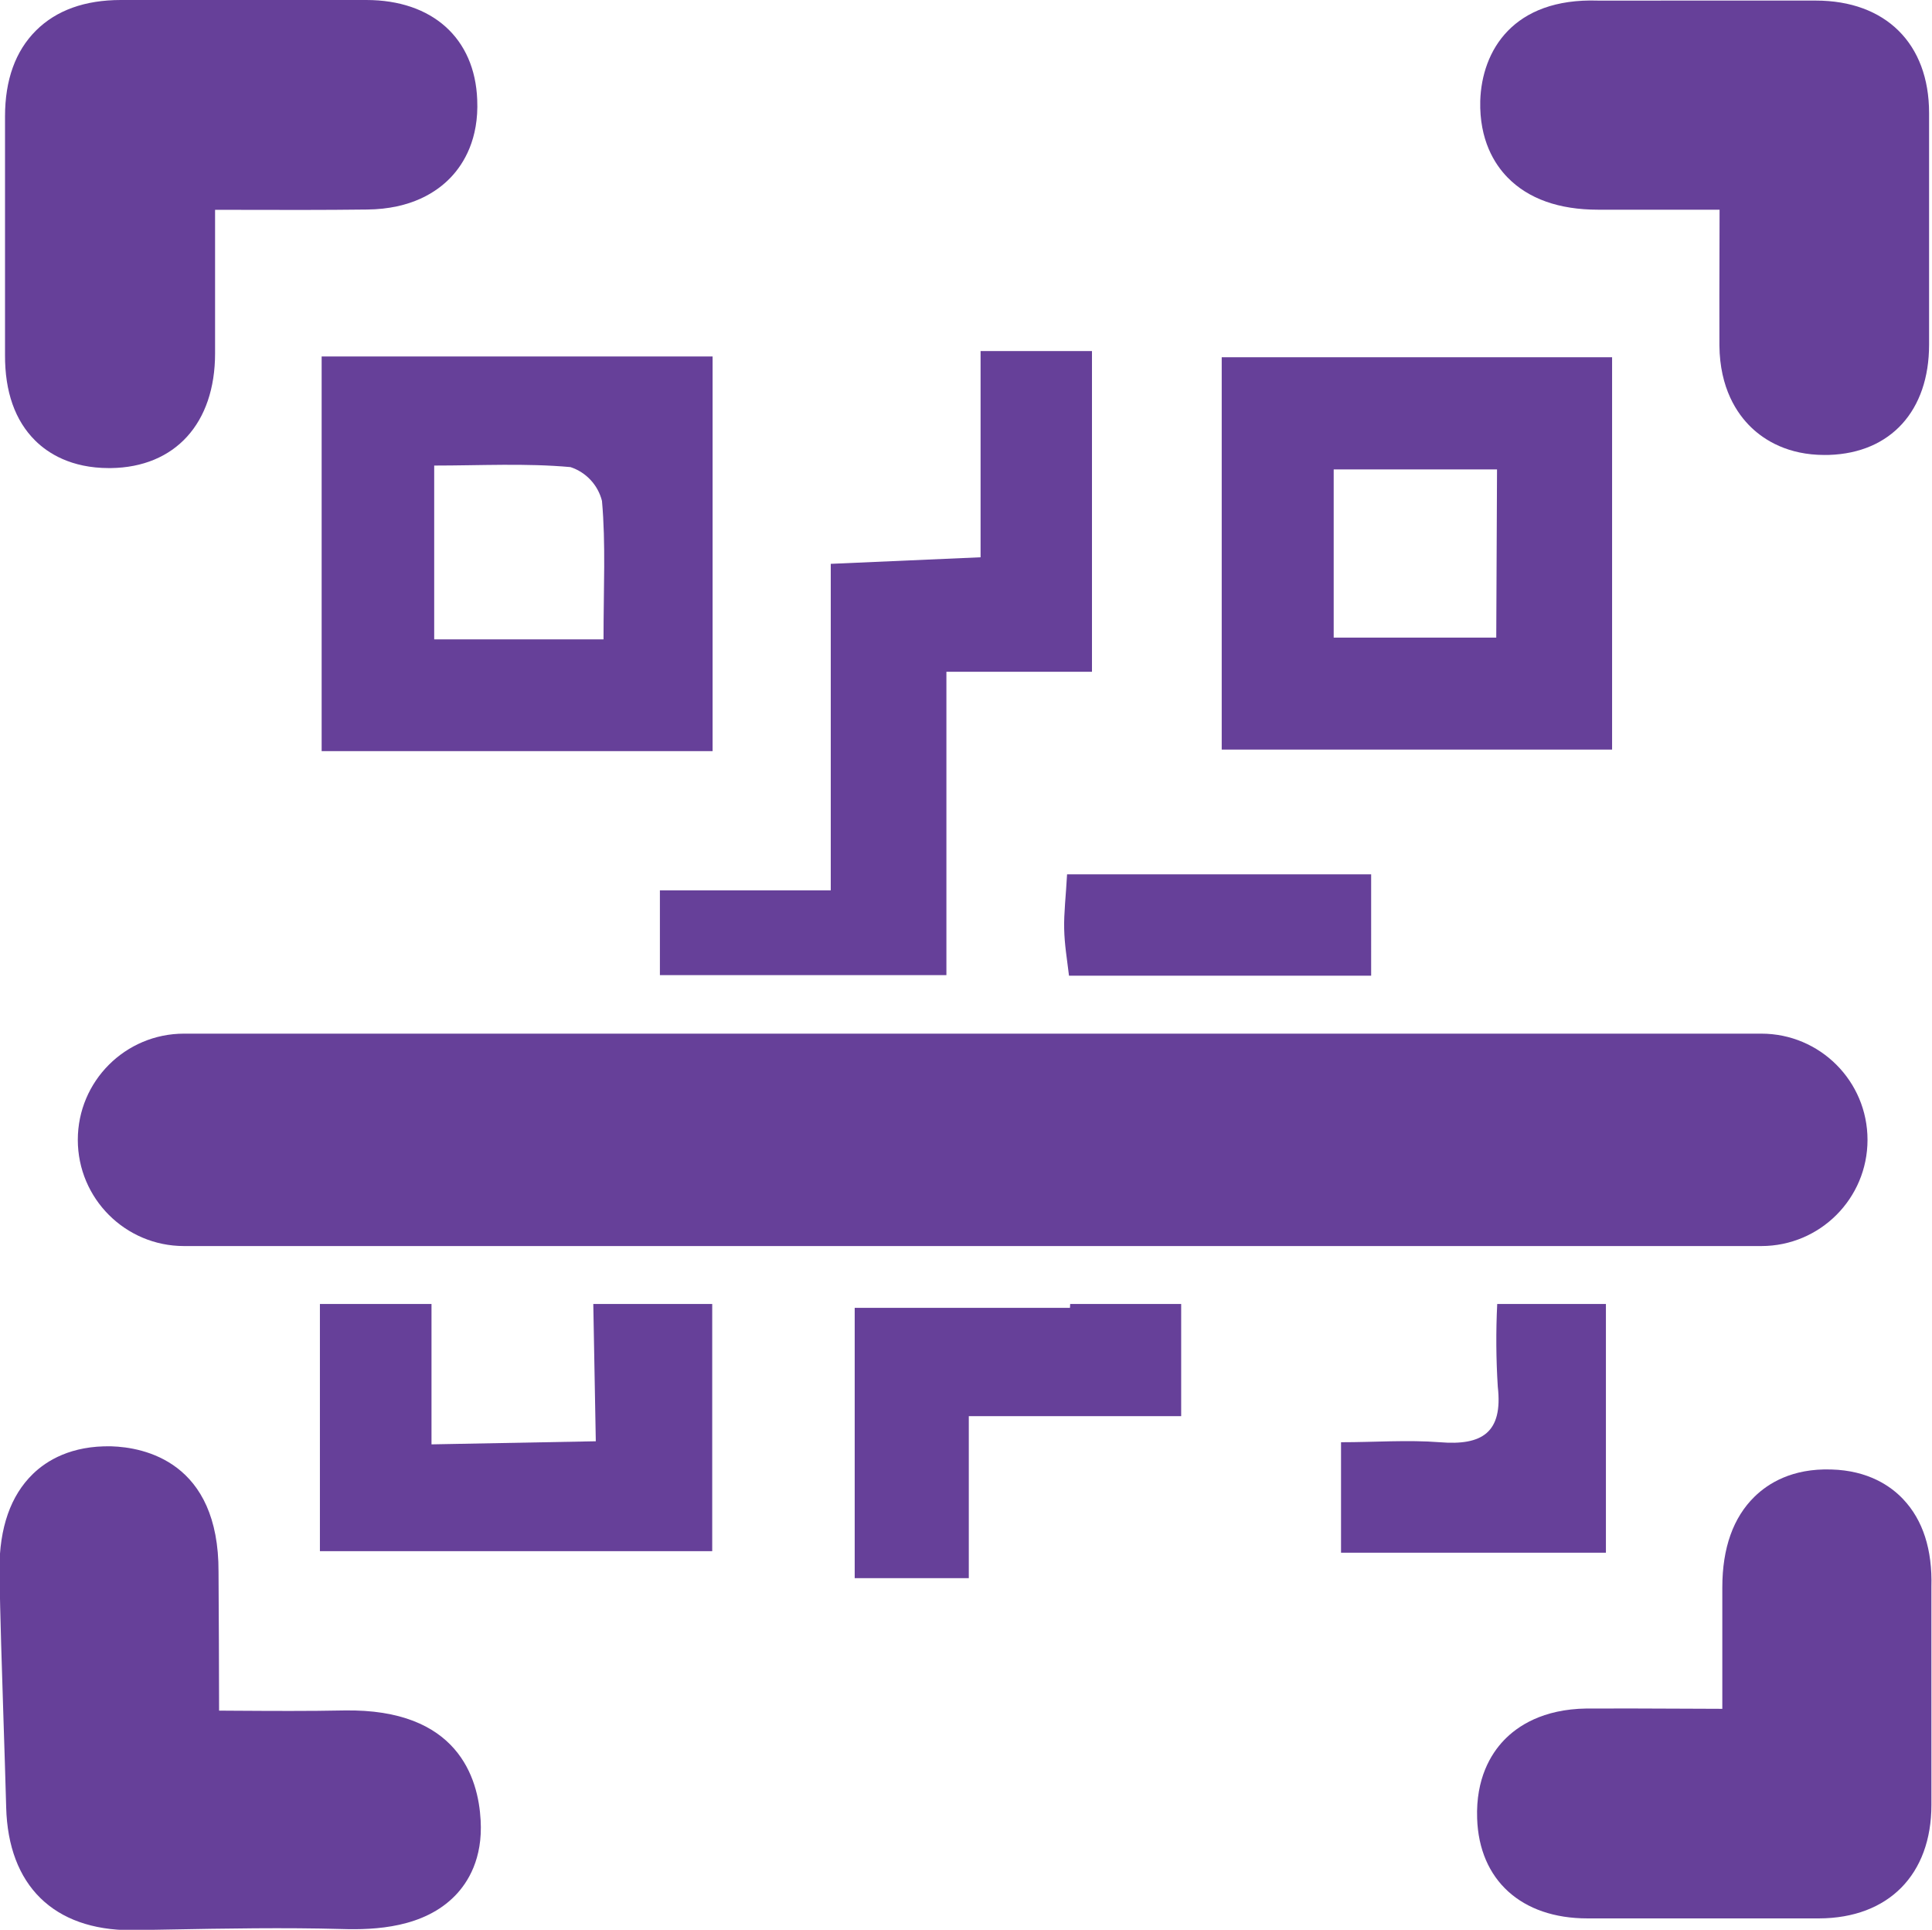
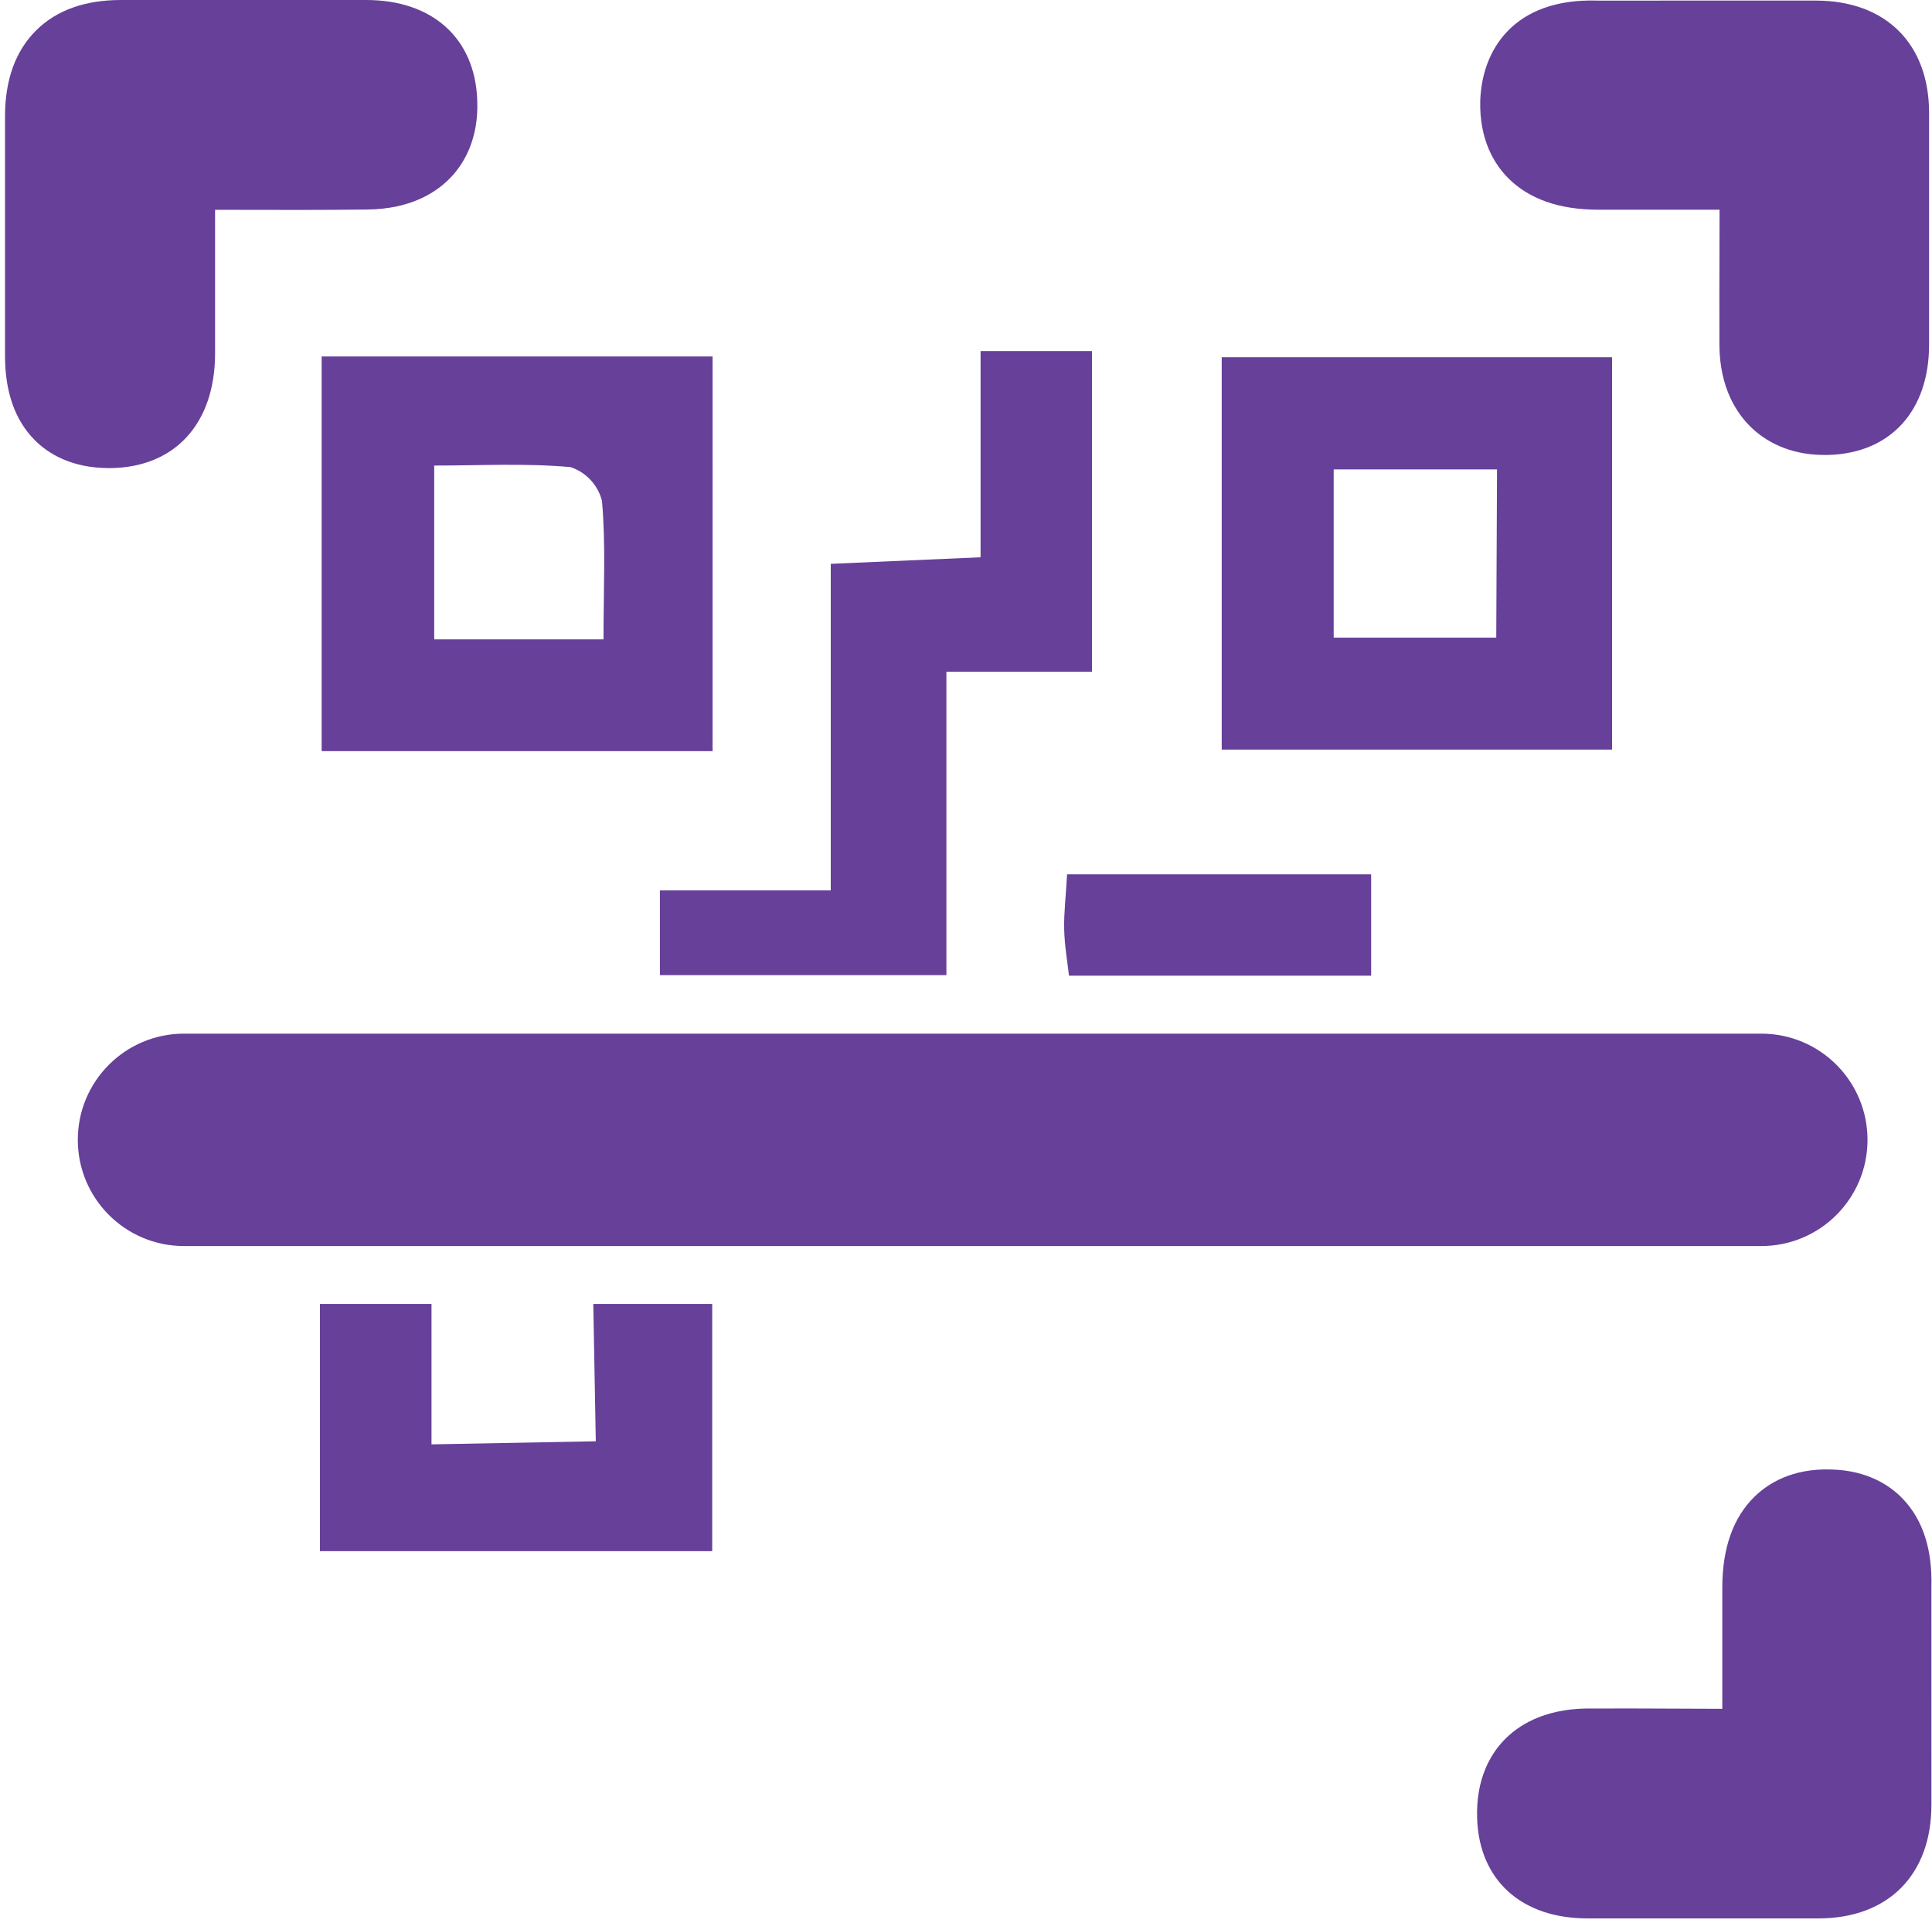
<svg xmlns="http://www.w3.org/2000/svg" version="1.1" id="Ebene_1" x="0px" y="0px" viewBox="0 0 100.07 99.94" style="enable-background:new 0 0 100.07 99.94;" xml:space="preserve">
  <style type="text/css">
	.st0{fill:#664099;}
</style>
  <g>
-     <path class="st0" d="M17.833,88.58c-1.874,0.038-3.743,0.026-5.722,0.014c-0.254-0.002-0.508-0.004-0.763-0.005   c-0.004-2.458-0.014-4.834-0.029-7.179c0.025-5.722-3.874-6.458-5.551-6.509c-2.083-0.046-3.353,0.742-4.061,1.428   c-1.153,1.119-1.738,2.774-1.737,4.959c0.043,2.565,0.126,5.134,0.209,7.704c0.05,1.536,0.099,3.072,0.141,4.605   c0.104,4.043,2.455,6.362,6.486,6.362l1.886-0.033c2.965-0.054,6.031-0.109,9.009-0.027c1.751,0.055,4.257-0.069,5.875-1.731   c0.665-0.684,1.434-1.916,1.319-3.902C24.776,92.084,23.722,88.481,17.833,88.58z" />
    <path class="st0" d="M5.643,24.241c0.032,0,0.063,0,0.096,0c3.332-0.043,5.401-2.319,5.401-5.94v-7.436l1.007,0.002   c2.38,0.006,4.625,0.012,6.864-0.016c2.301-0.021,3.632-0.92,4.343-1.67c0.672-0.708,1.453-1.982,1.364-4.016   C24.597,1.979,22.395,0,18.97,0H6.299C6.286,0,6.273,0,6.261,0C4.397,0,2.917,0.532,1.863,1.583C0.799,2.643,0.26,4.139,0.26,6.03   v12.35c-0.009,1.906,0.517,3.398,1.562,4.435C2.48,23.468,3.676,24.241,5.643,24.241z" />
    <path class="st0" d="M82.78,10.86h6.287c-0.001,0.621-0.003,1.227-0.004,1.822c-0.005,1.795-0.01,3.49-0.004,5.209   c0.021,2.222,0.911,3.538,1.654,4.25c0.685,0.656,1.891,1.421,3.793,1.421c0.078,0,0.156-0.001,0.236-0.003   c3.193-0.104,5.177-2.292,5.177-5.709v-12c0-3.59-2.249-5.82-5.87-5.82L82.763,0.031c-4.395-0.143-6.012,2.596-6.092,5.195   c-0.049,2.029,0.742,3.276,1.415,3.965C79.168,10.298,80.747,10.86,82.78,10.86z" />
    <path class="st0" d="M100.039,82.183c0.054-1.934-0.438-3.463-1.465-4.546c-0.637-0.673-1.8-1.485-3.722-1.536   c-2.04-0.066-3.277,0.73-3.968,1.402c-1.111,1.081-1.675,2.665-1.675,4.707v6.286c-0.683-0.002-1.346-0.005-1.997-0.008   c-1.716-0.007-3.345-0.015-5.033-0.008c-2.274,0.03-3.587,0.914-4.287,1.649c-0.671,0.703-1.454,1.977-1.382,4.043   c0.104,3.193,2.292,5.177,5.709,5.177h12.009c3.585-0.015,5.812-2.268,5.812-5.88L100.039,82.183z" />
  </g>
  <path class="st0" d="M9.53,64.53c-3.038,0-5.5-2.462-5.5-5.5s2.462-5.5,5.5-5.5h81.7c3.038,0,5.5,2.462,5.5,5.5s-2.462,5.5-5.5,5.5" />
  <path class="st0" d="M30.86,74.64l-8.51,0.16v-7.27h-5.78v12.8h20.32v-12.8h-6.16L30.86,74.64z" />
  <path class="st0" d="M36.91,18.46H16.66V38.9h20.25V18.46z M31.26,33.11h-8.77v-9c2.39,0,4.74-0.13,7.06,0.08  c0.807,0.266,1.422,0.926,1.63,1.75C31.38,28.17,31.26,30.43,31.26,33.11z" />
  <path class="st0" d="M83.5,18.5H63.28v20.32H83.5V18.5z M77.5,33.02h-8.42v-8.71h8.46L77.5,33.02z" />
  <path class="st0" d="M49.02,34.79h7.54V18.18h-5.77v10.68l-7.76,0.34v16.91h-8.85v4.39h14.84V34.79z" />
-   <path class="st0" d="M55.42,67.73H44.27v14h5.91v-8.39h11v-5.81h-5.75L55.42,67.73z" />
  <path class="st0" d="M71.02,45.28H55.27c-0.06,1.12-0.17,2-0.15,2.83s0.14,1.5,0.25,2.42h15.65V45.28z" />
-   <path class="st0" d="M77.58,71.82c0.27,2.37-0.81,3.05-3,2.87c-1.68-0.13-3.38,0-5.12,0v5.72h13.72V67.53h-5.63  C77.479,68.959,77.489,70.392,77.58,71.82z" />
</svg>